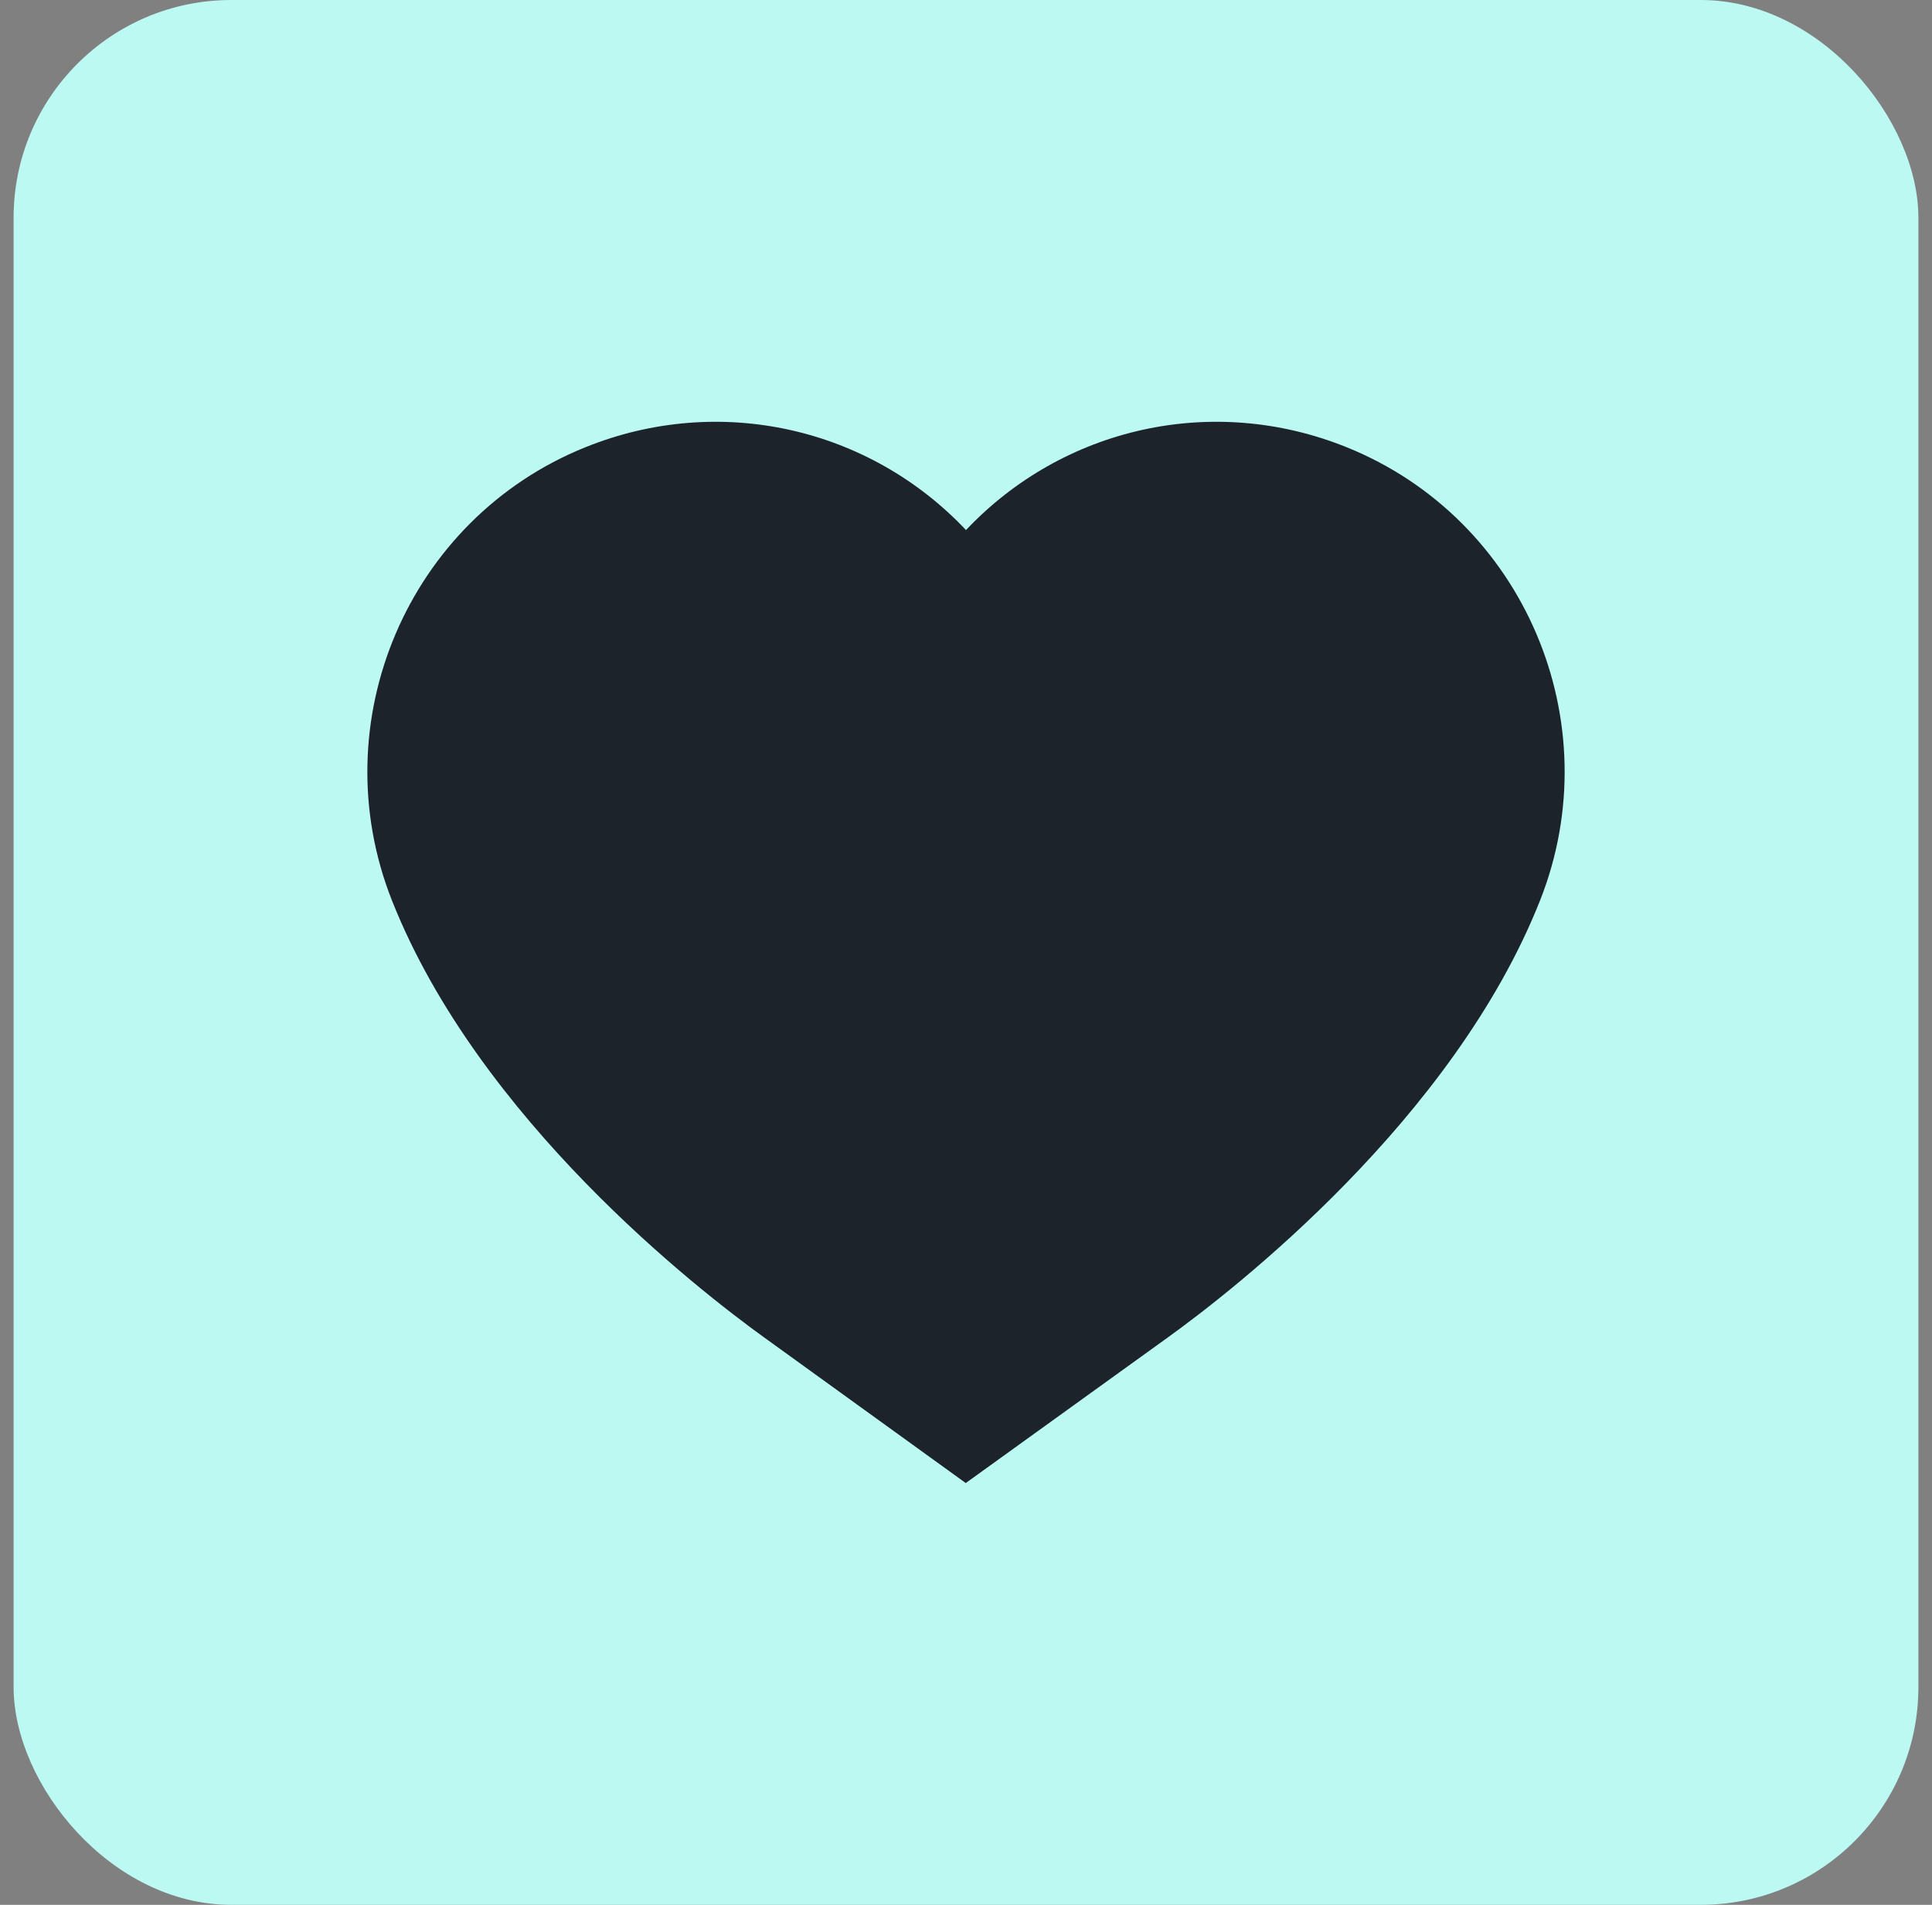
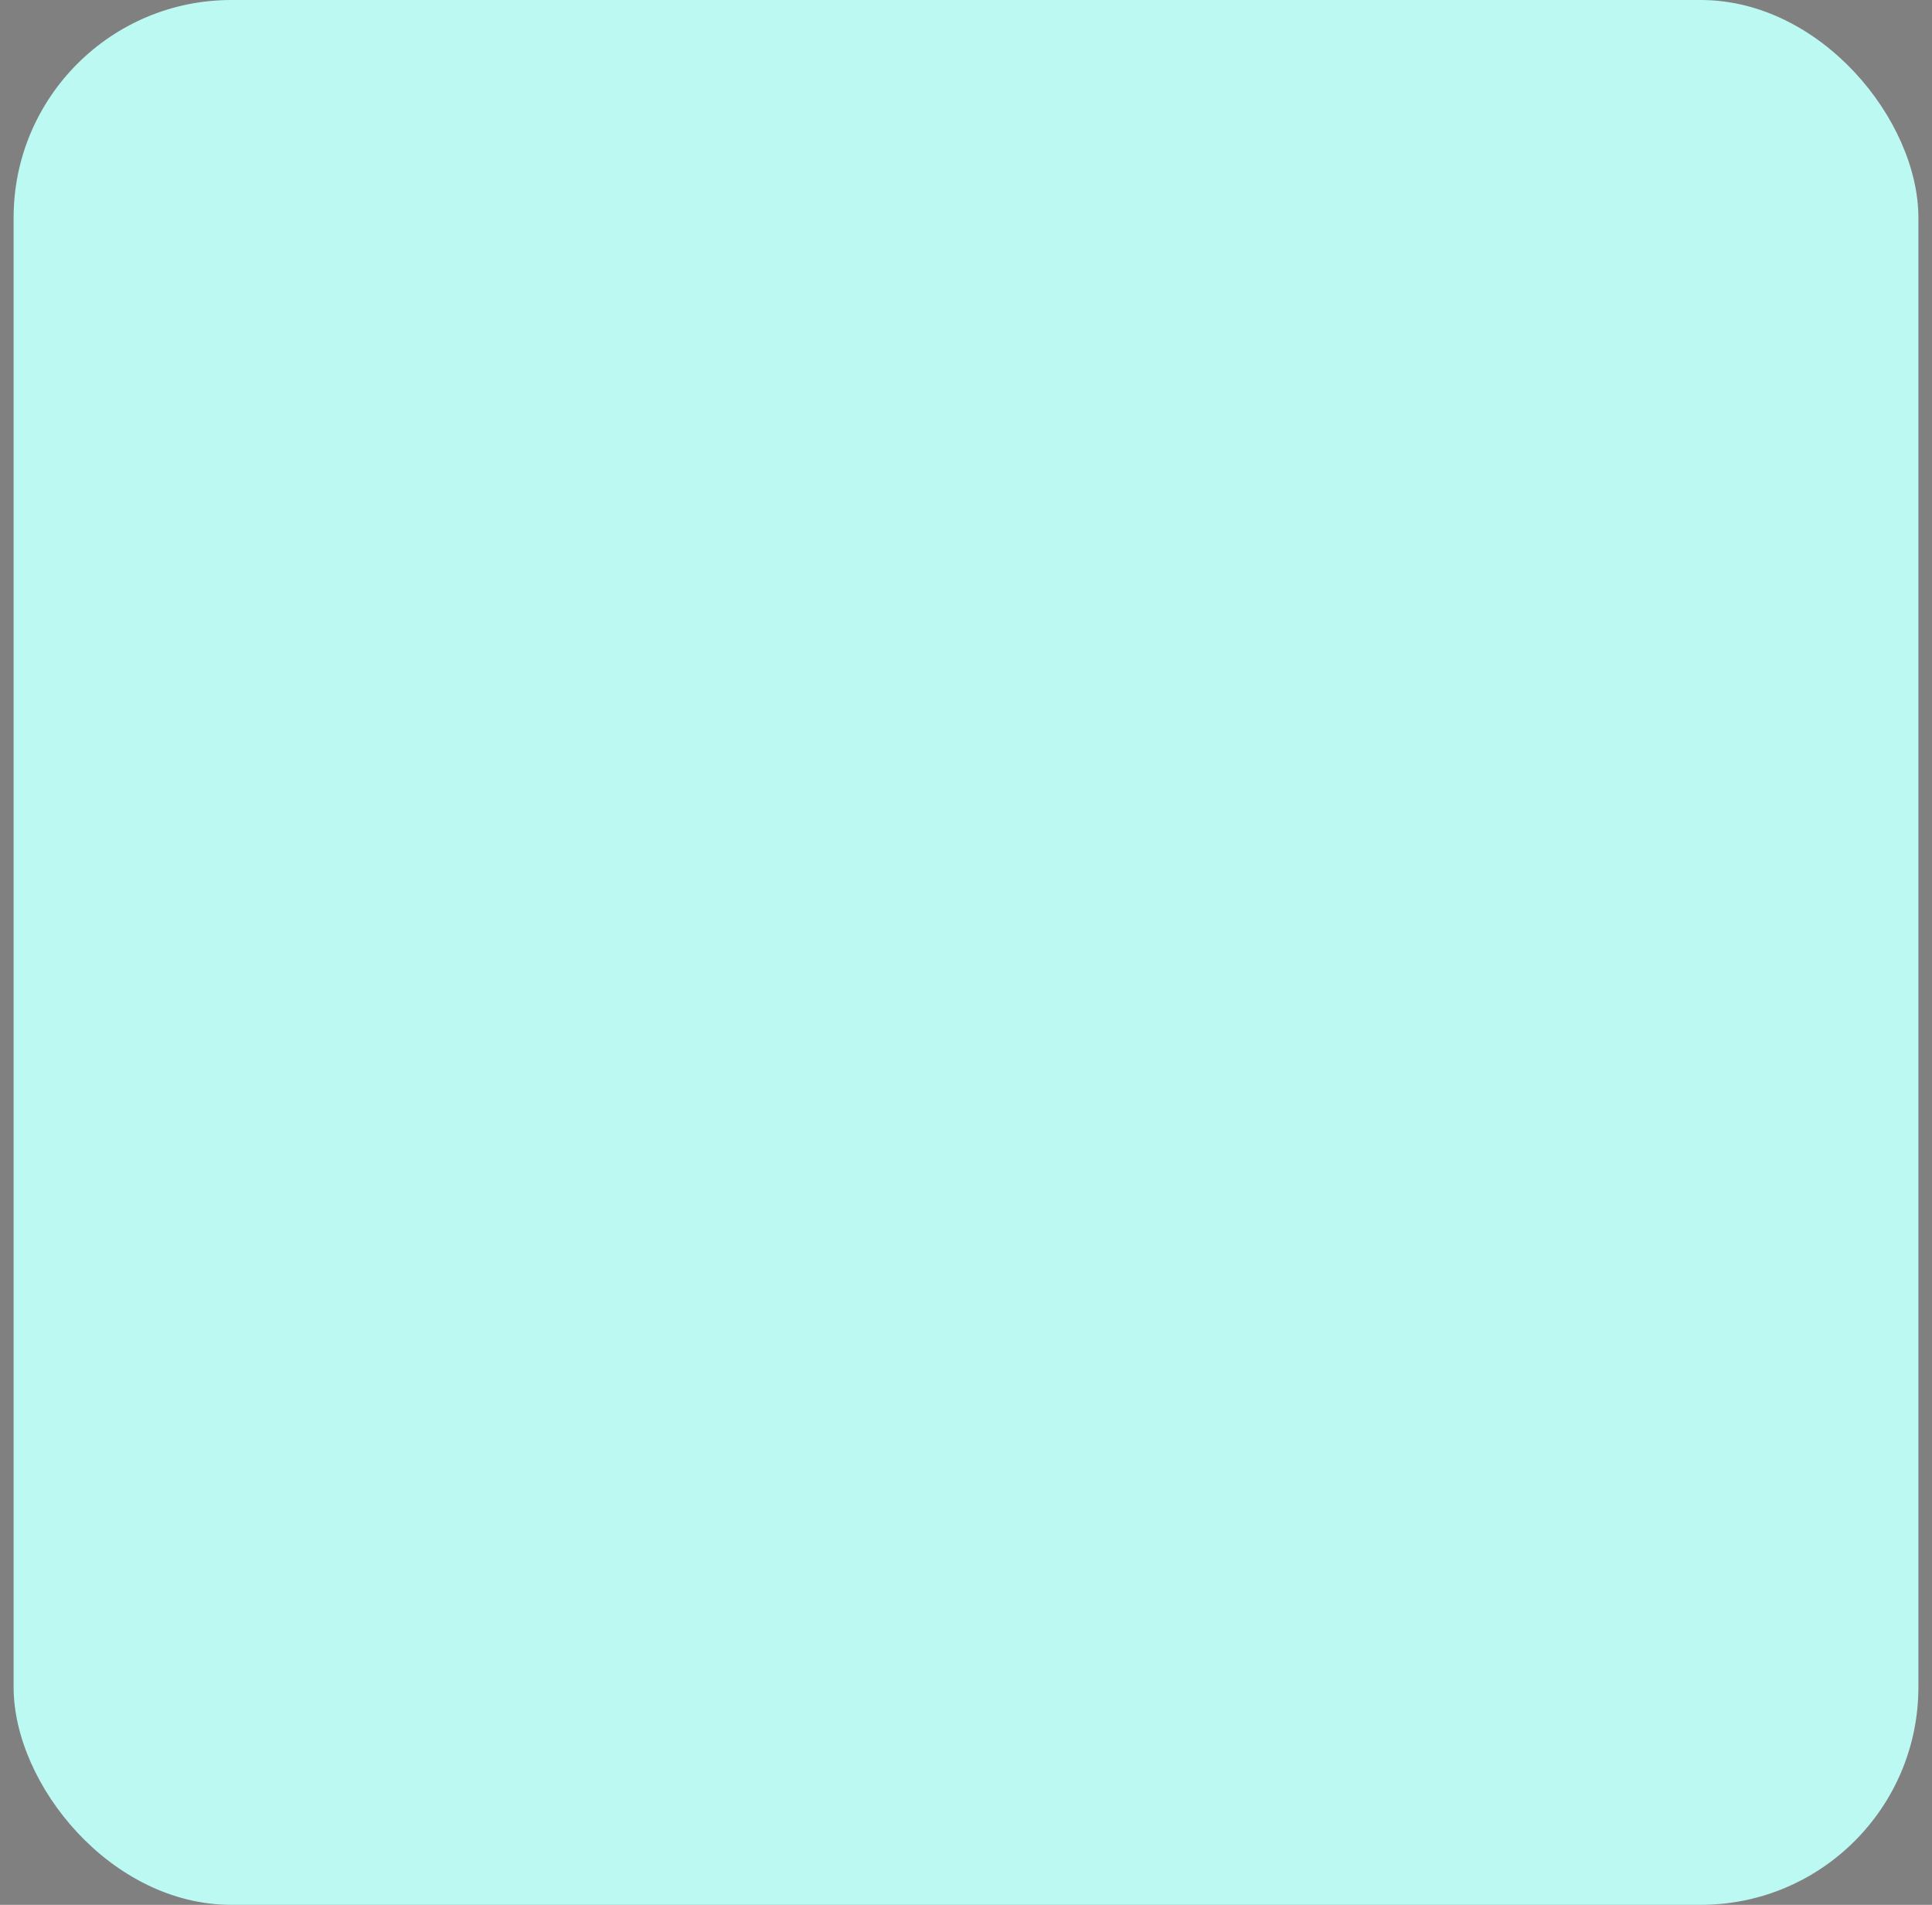
<svg xmlns="http://www.w3.org/2000/svg" version="1.1" width="71" height="70">
  <rect width="100%" height="100%" fill="#808080" stroke="none" />
  <svg width="71" height="70" viewBox="0 0 71 70" fill="none">
    <rect x="0.5" width="70" height="70" rx="8" fill="#BCF9F2" />
-     <path d="M49.495 16.438C44.563 14.444 39.06 15.709 35.5 19.479C31.941 15.709 26.438 14.444 21.506 16.438C14.992 19.067 11.807 26.54 14.406 33.096C17.594 41.14 25.67 47.409 28.067 49.138L35.491 54.5L42.932 49.138C45.332 47.409 53.407 41.139 56.594 33.096C59.193 26.54 56.01 19.067 49.495 16.438Z" fill="#1C232B" />
  </svg>
  <style>@media (prefers-color-scheme: light) { :root { filter: none; } }
@media (prefers-color-scheme: dark) { :root { filter: none; } }
</style>
</svg>